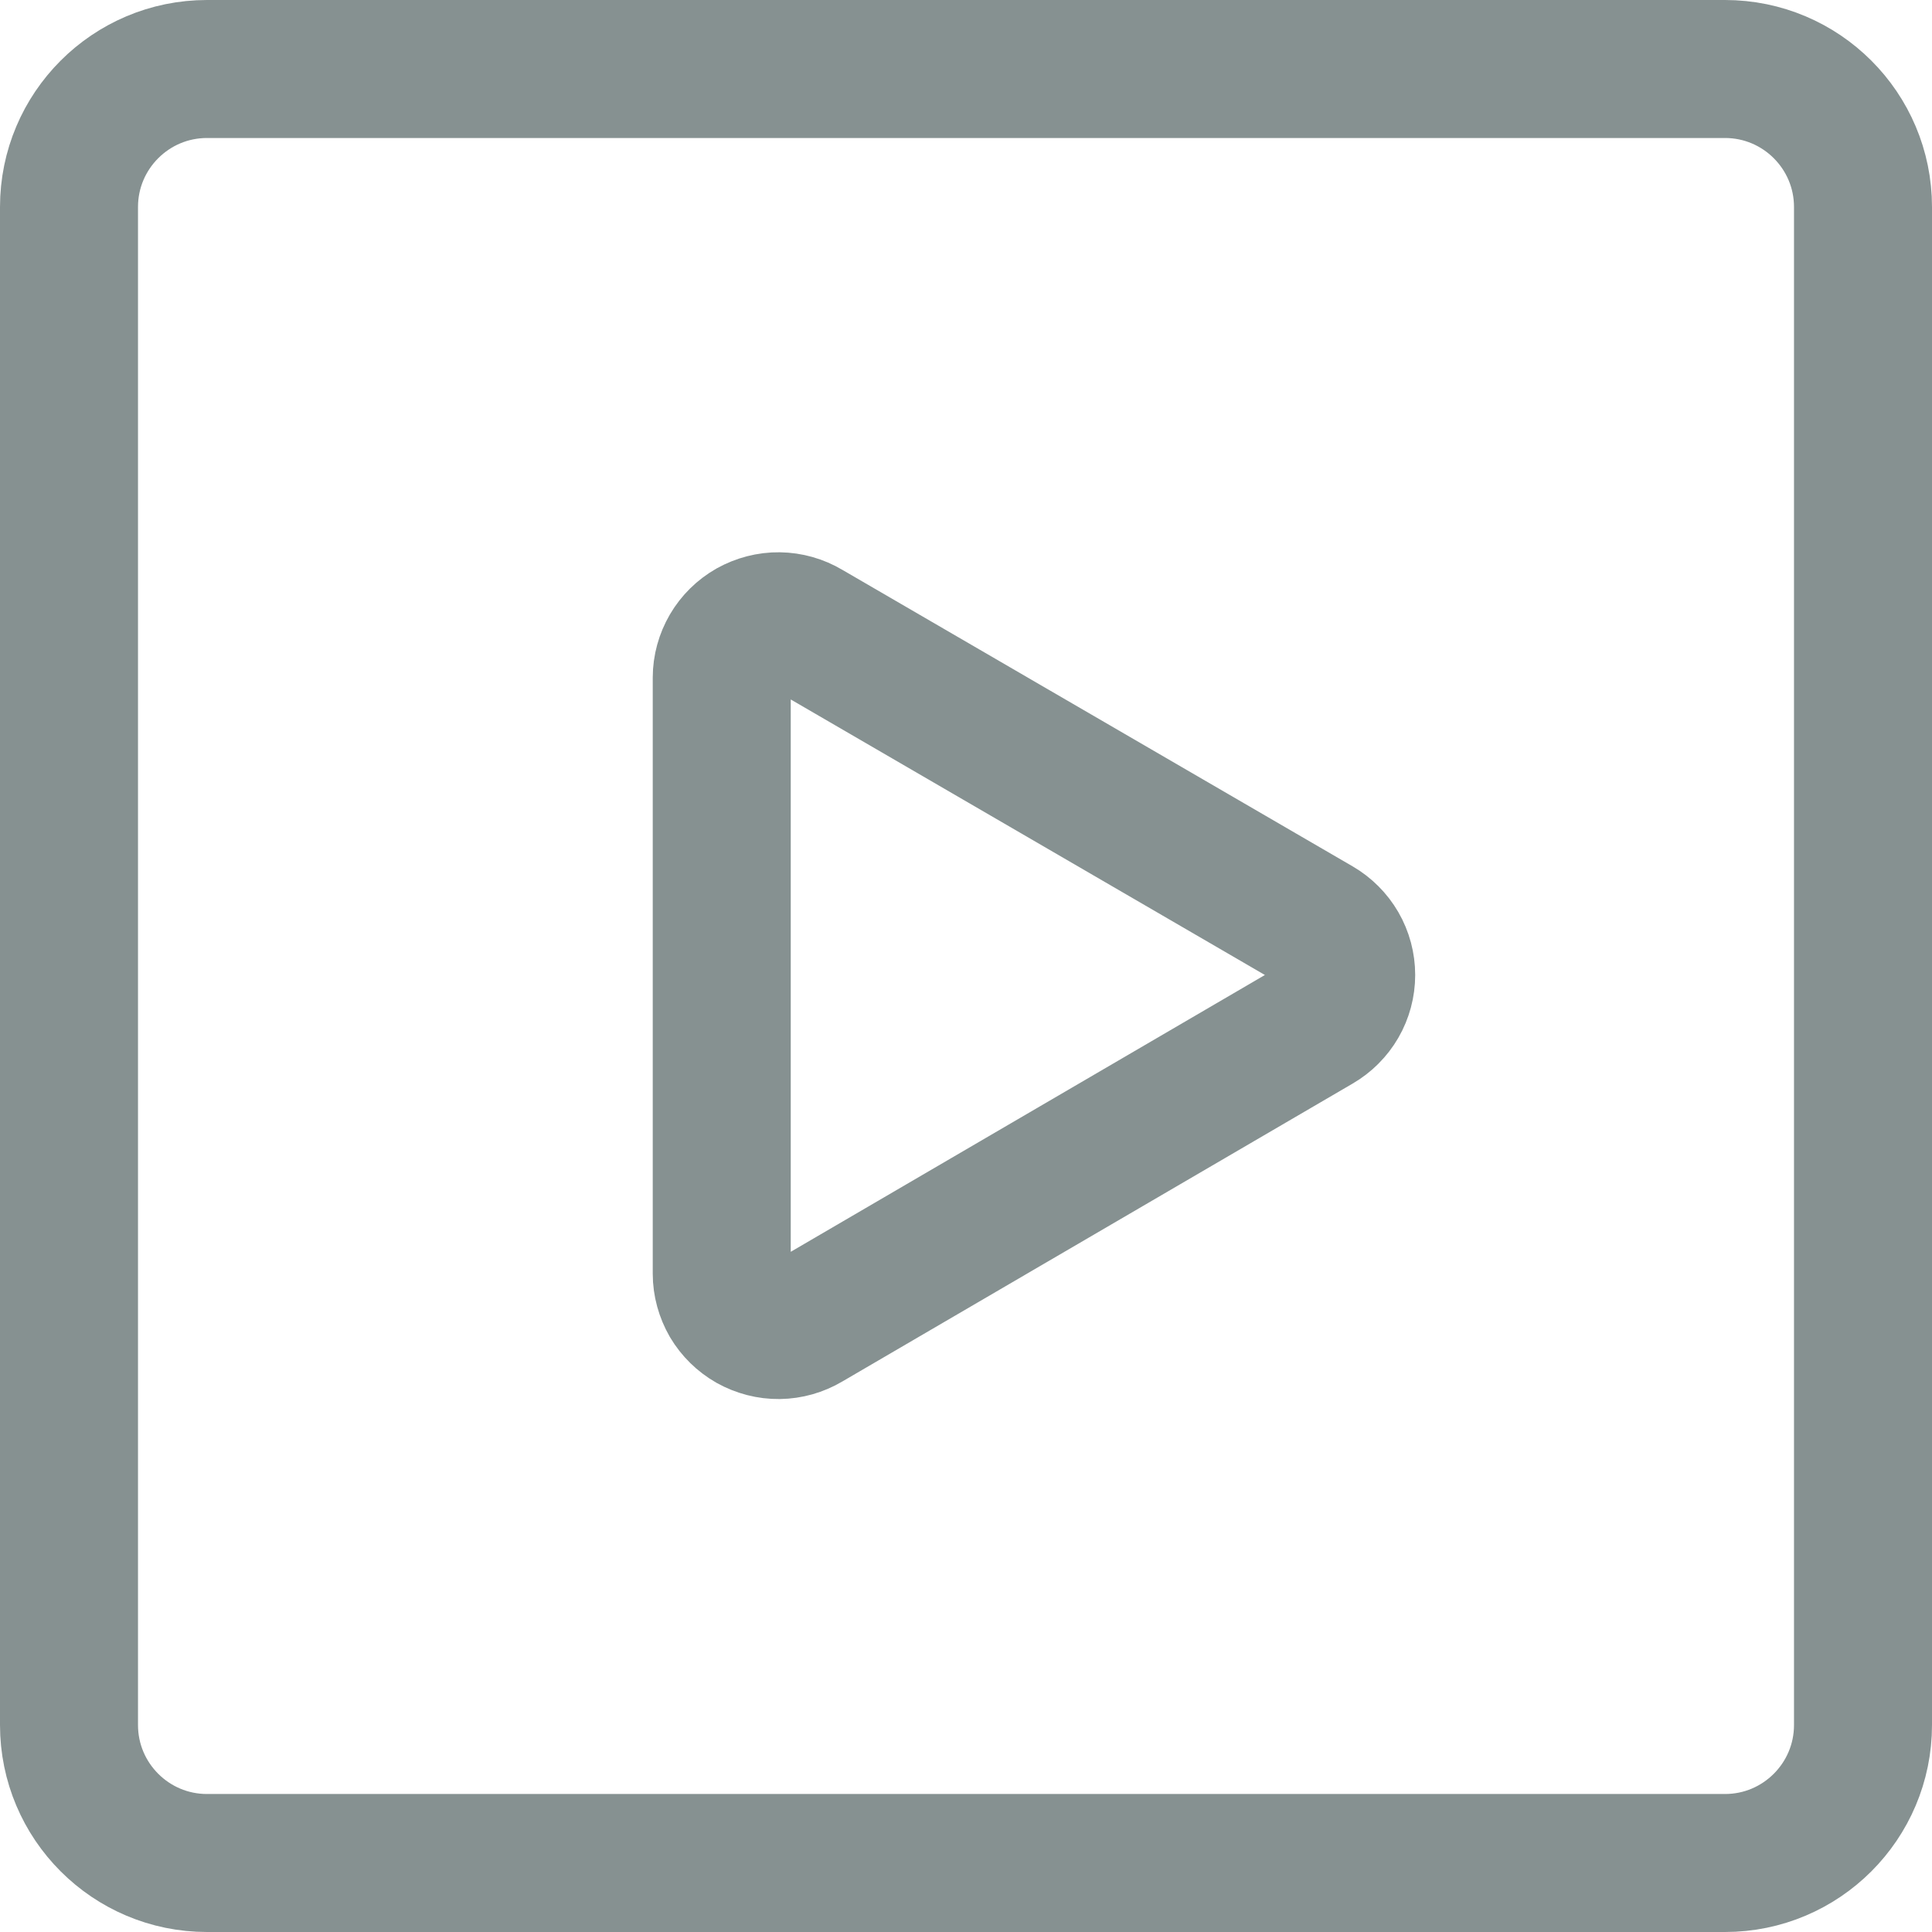
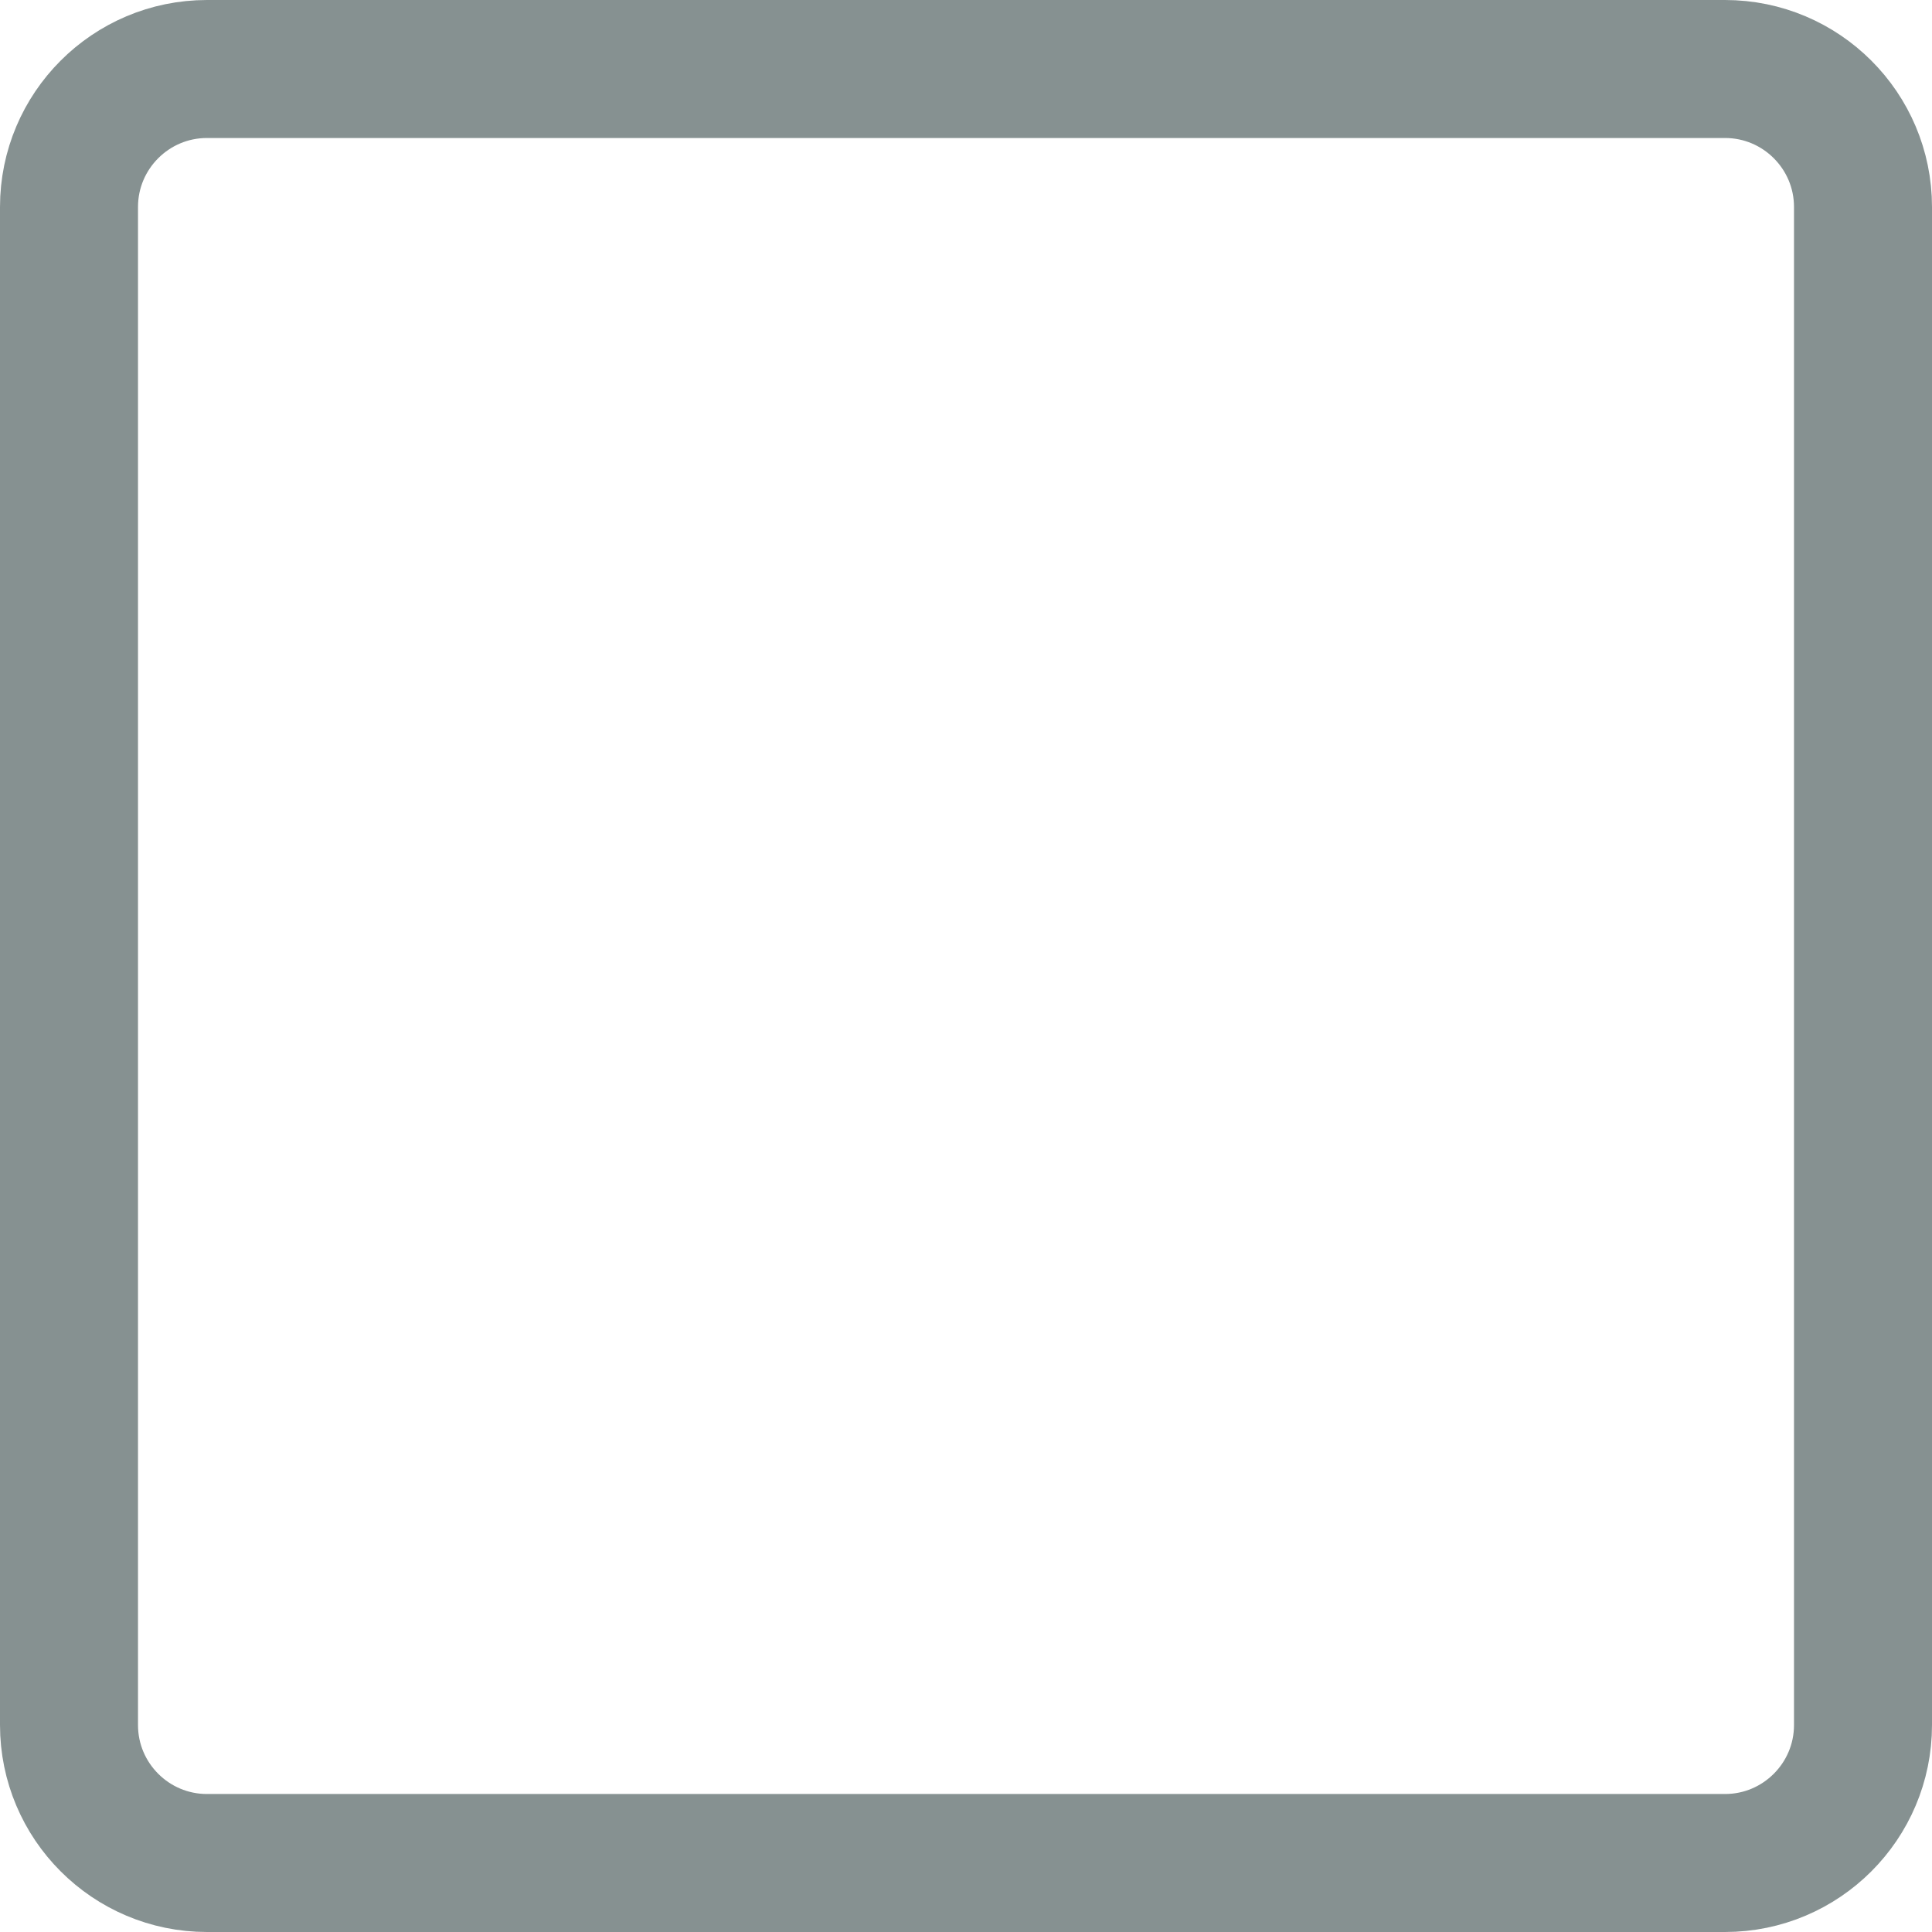
<svg xmlns="http://www.w3.org/2000/svg" width="14" height="14" viewBox="0 0 14 14" fill="none">
  <path d="M12.5 0.5H1.5C0.948 0.5 0.5 0.948 0.5 1.5V12.5C0.5 13.052 0.948 13.5 1.5 13.5H12.5C13.052 13.5 13.5 13.052 13.5 12.5V1.5C13.5 0.948 13.052 0.5 12.5 0.5Z" stroke="#869191" stroke-linecap="round" stroke-linejoin="round" />
-   <path d="M5.23 9.23V4.91C5.23 4.838 5.25 4.767 5.286 4.705C5.323 4.642 5.375 4.591 5.438 4.555C5.501 4.52 5.573 4.501 5.645 4.502C5.717 4.503 5.788 4.523 5.85 4.56L9.55 6.71C9.612 6.746 9.664 6.798 9.7 6.86C9.736 6.922 9.755 6.993 9.755 7.065C9.755 7.137 9.736 7.208 9.7 7.27C9.664 7.332 9.612 7.384 9.55 7.42L5.85 9.58C5.788 9.617 5.717 9.637 5.645 9.638C5.573 9.639 5.501 9.62 5.438 9.585C5.375 9.549 5.323 9.498 5.286 9.436C5.25 9.373 5.23 9.302 5.23 9.23V9.23Z" stroke="#869191" stroke-linecap="round" stroke-linejoin="round" />
</svg>